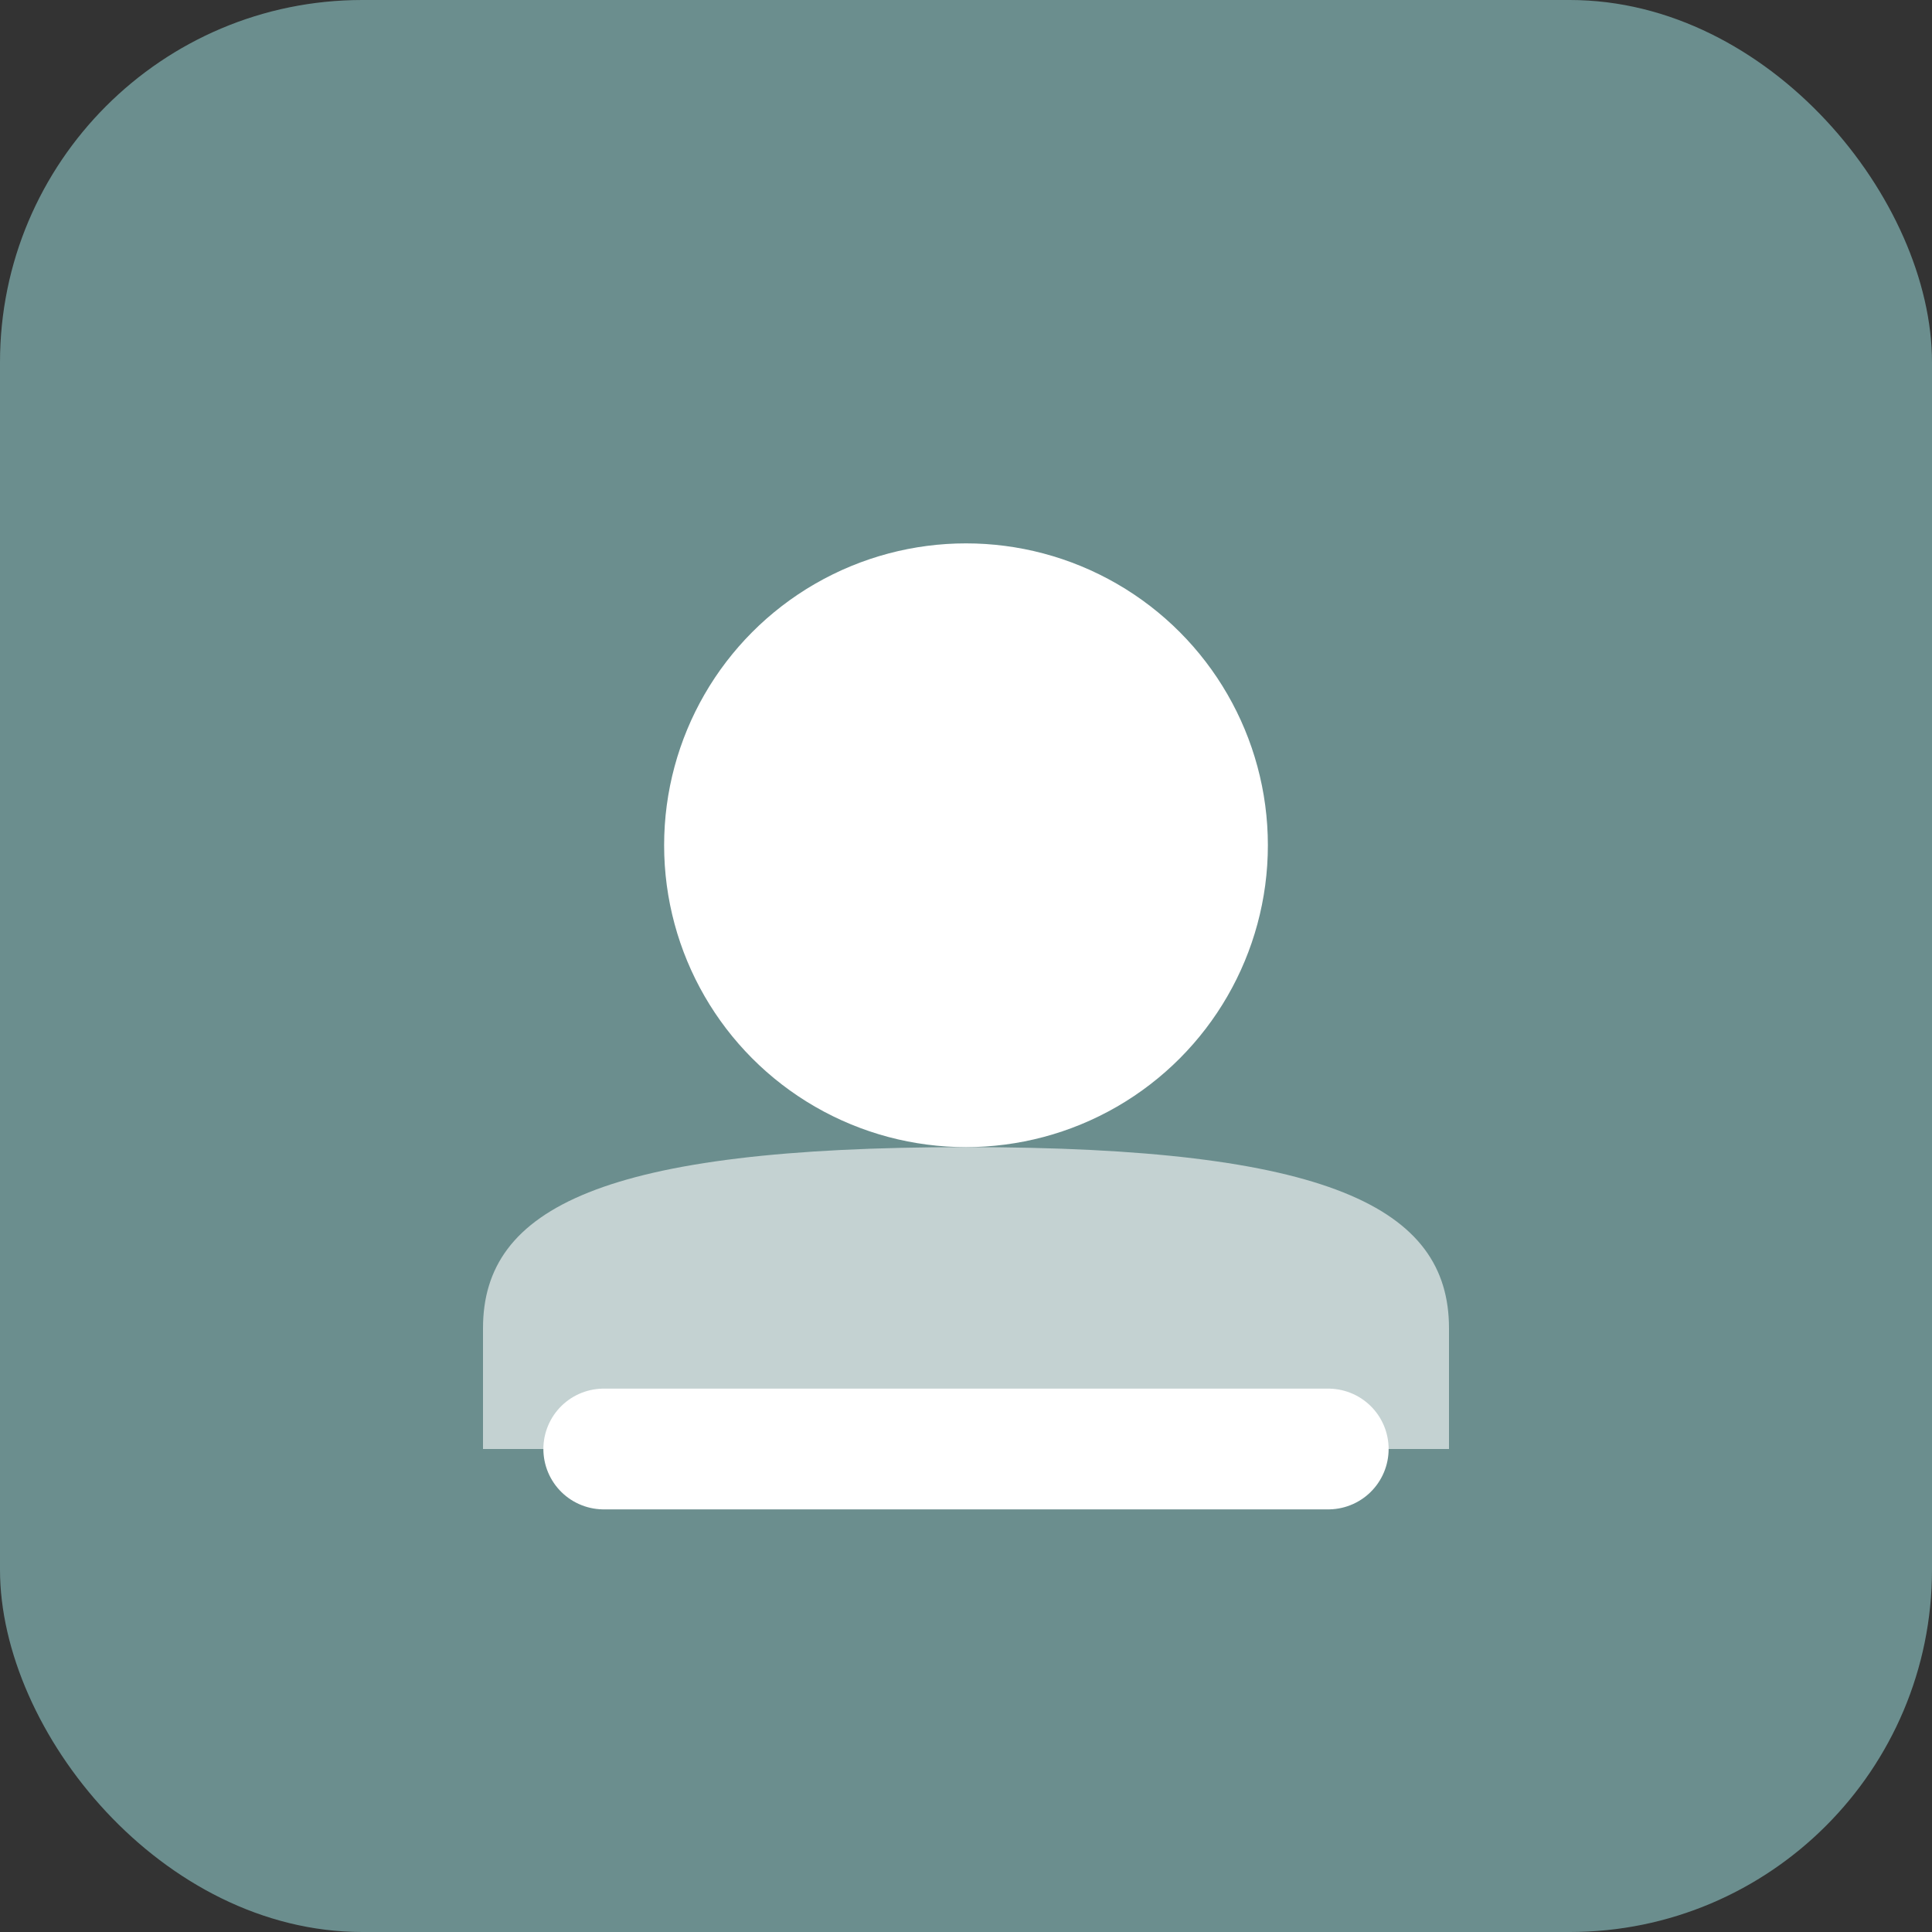
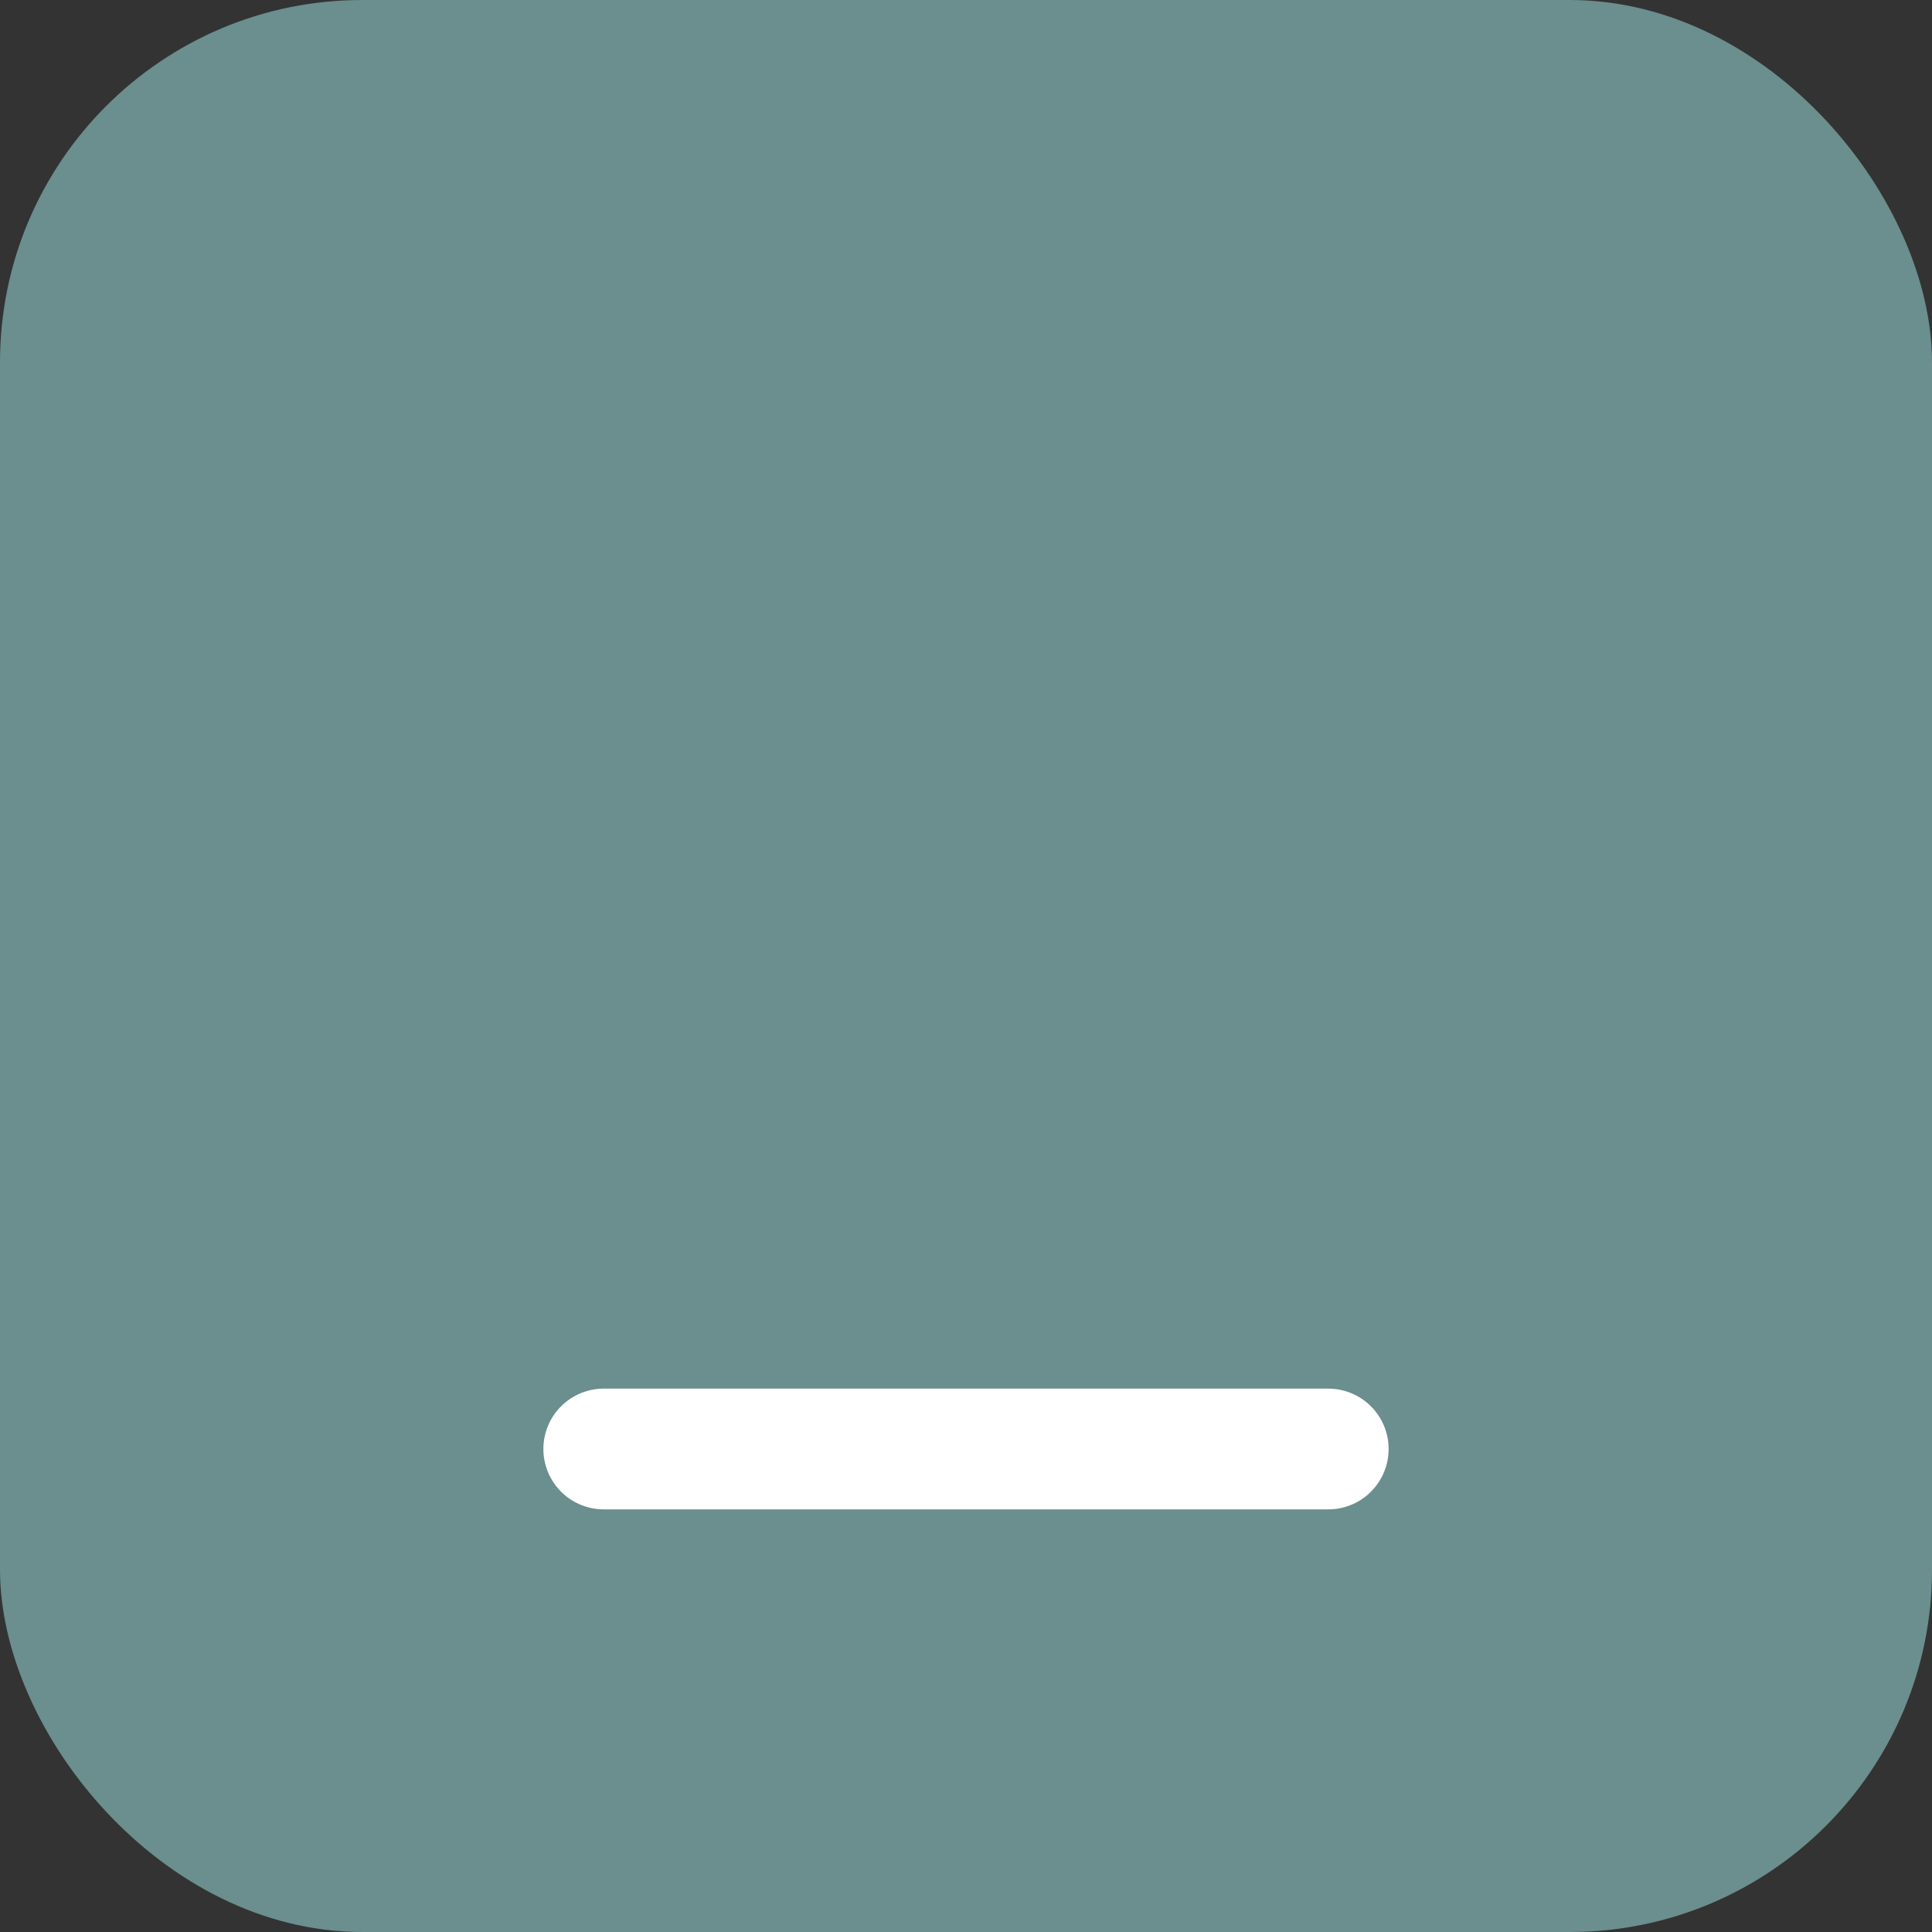
<svg xmlns="http://www.w3.org/2000/svg" viewBox="0 0 32 32">
  <rect x="0" y="0" width="32" height="32" fill="#333333" stroke="none" />
  <rect width="32" height="32" rx="6" fill="#6B8E8E" />
-   <path d="M8 22C8 20 10 19 16 19C22 19 24 20 24 22V24H8V22Z" fill="white" opacity="0.6" />
-   <circle cx="16" cy="14" r="5" fill="white" />
  <path d="M10 24H22" stroke="white" stroke-width="2" stroke-linecap="round" />
</svg>